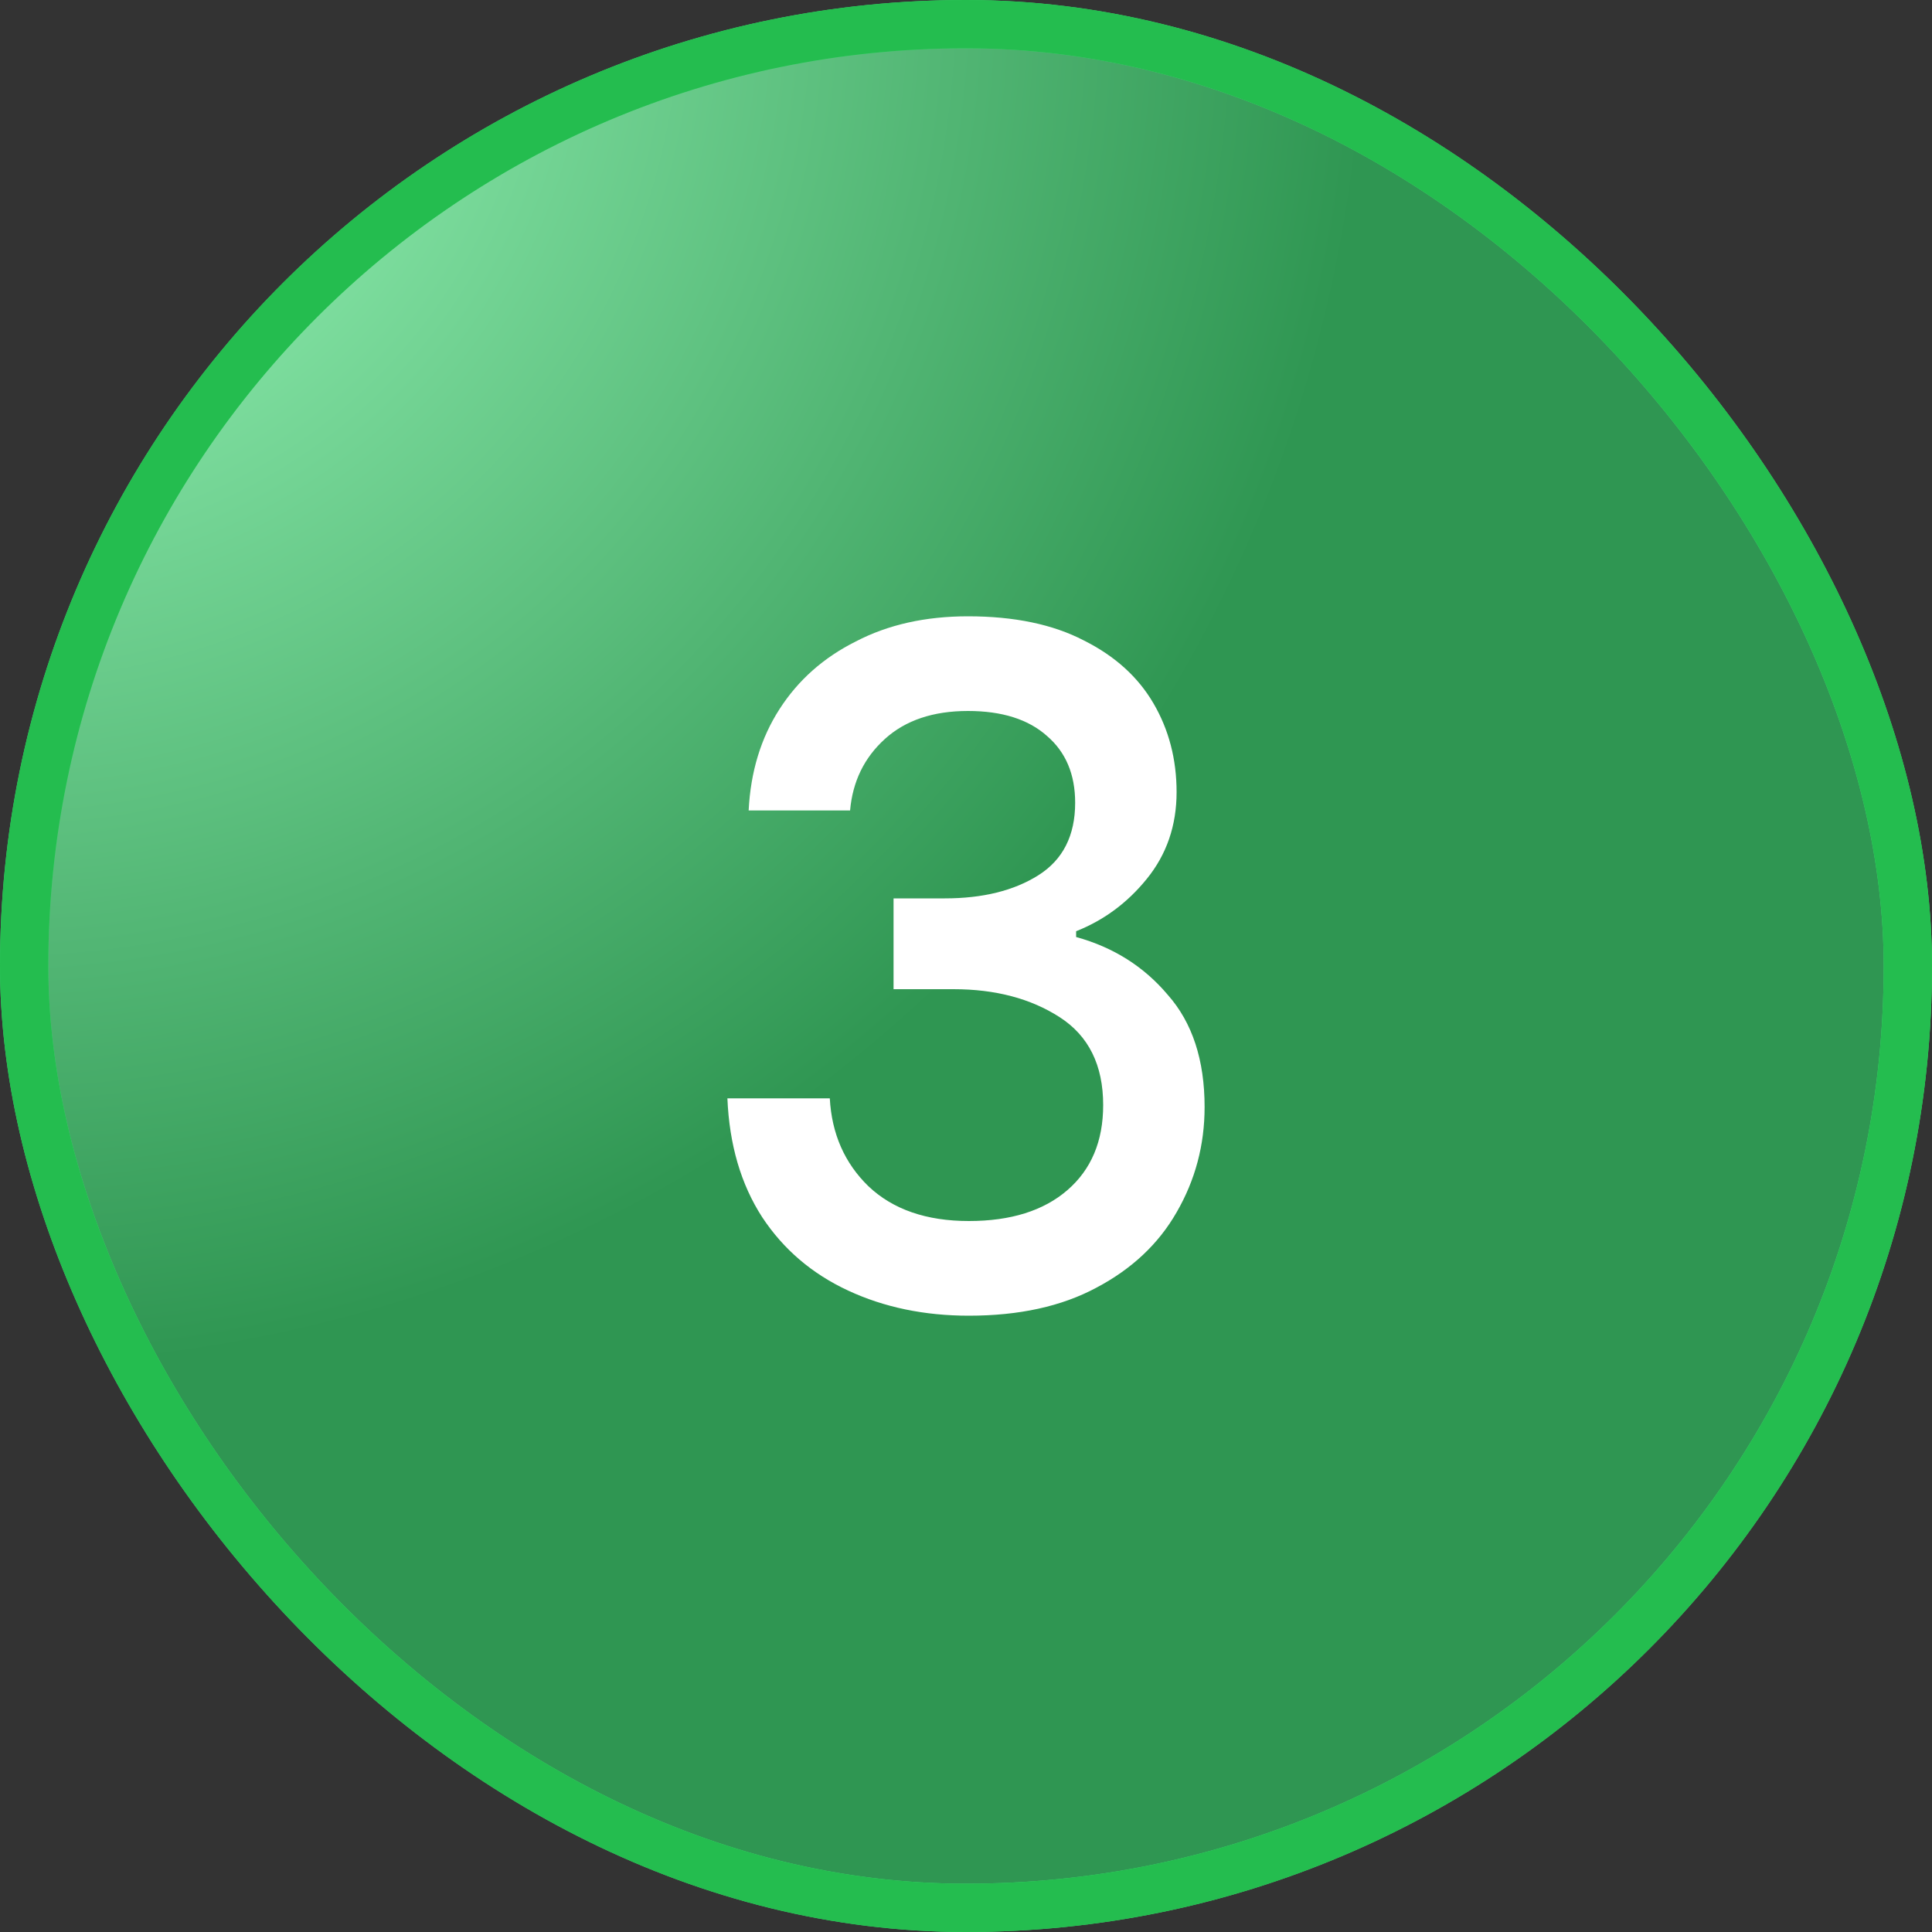
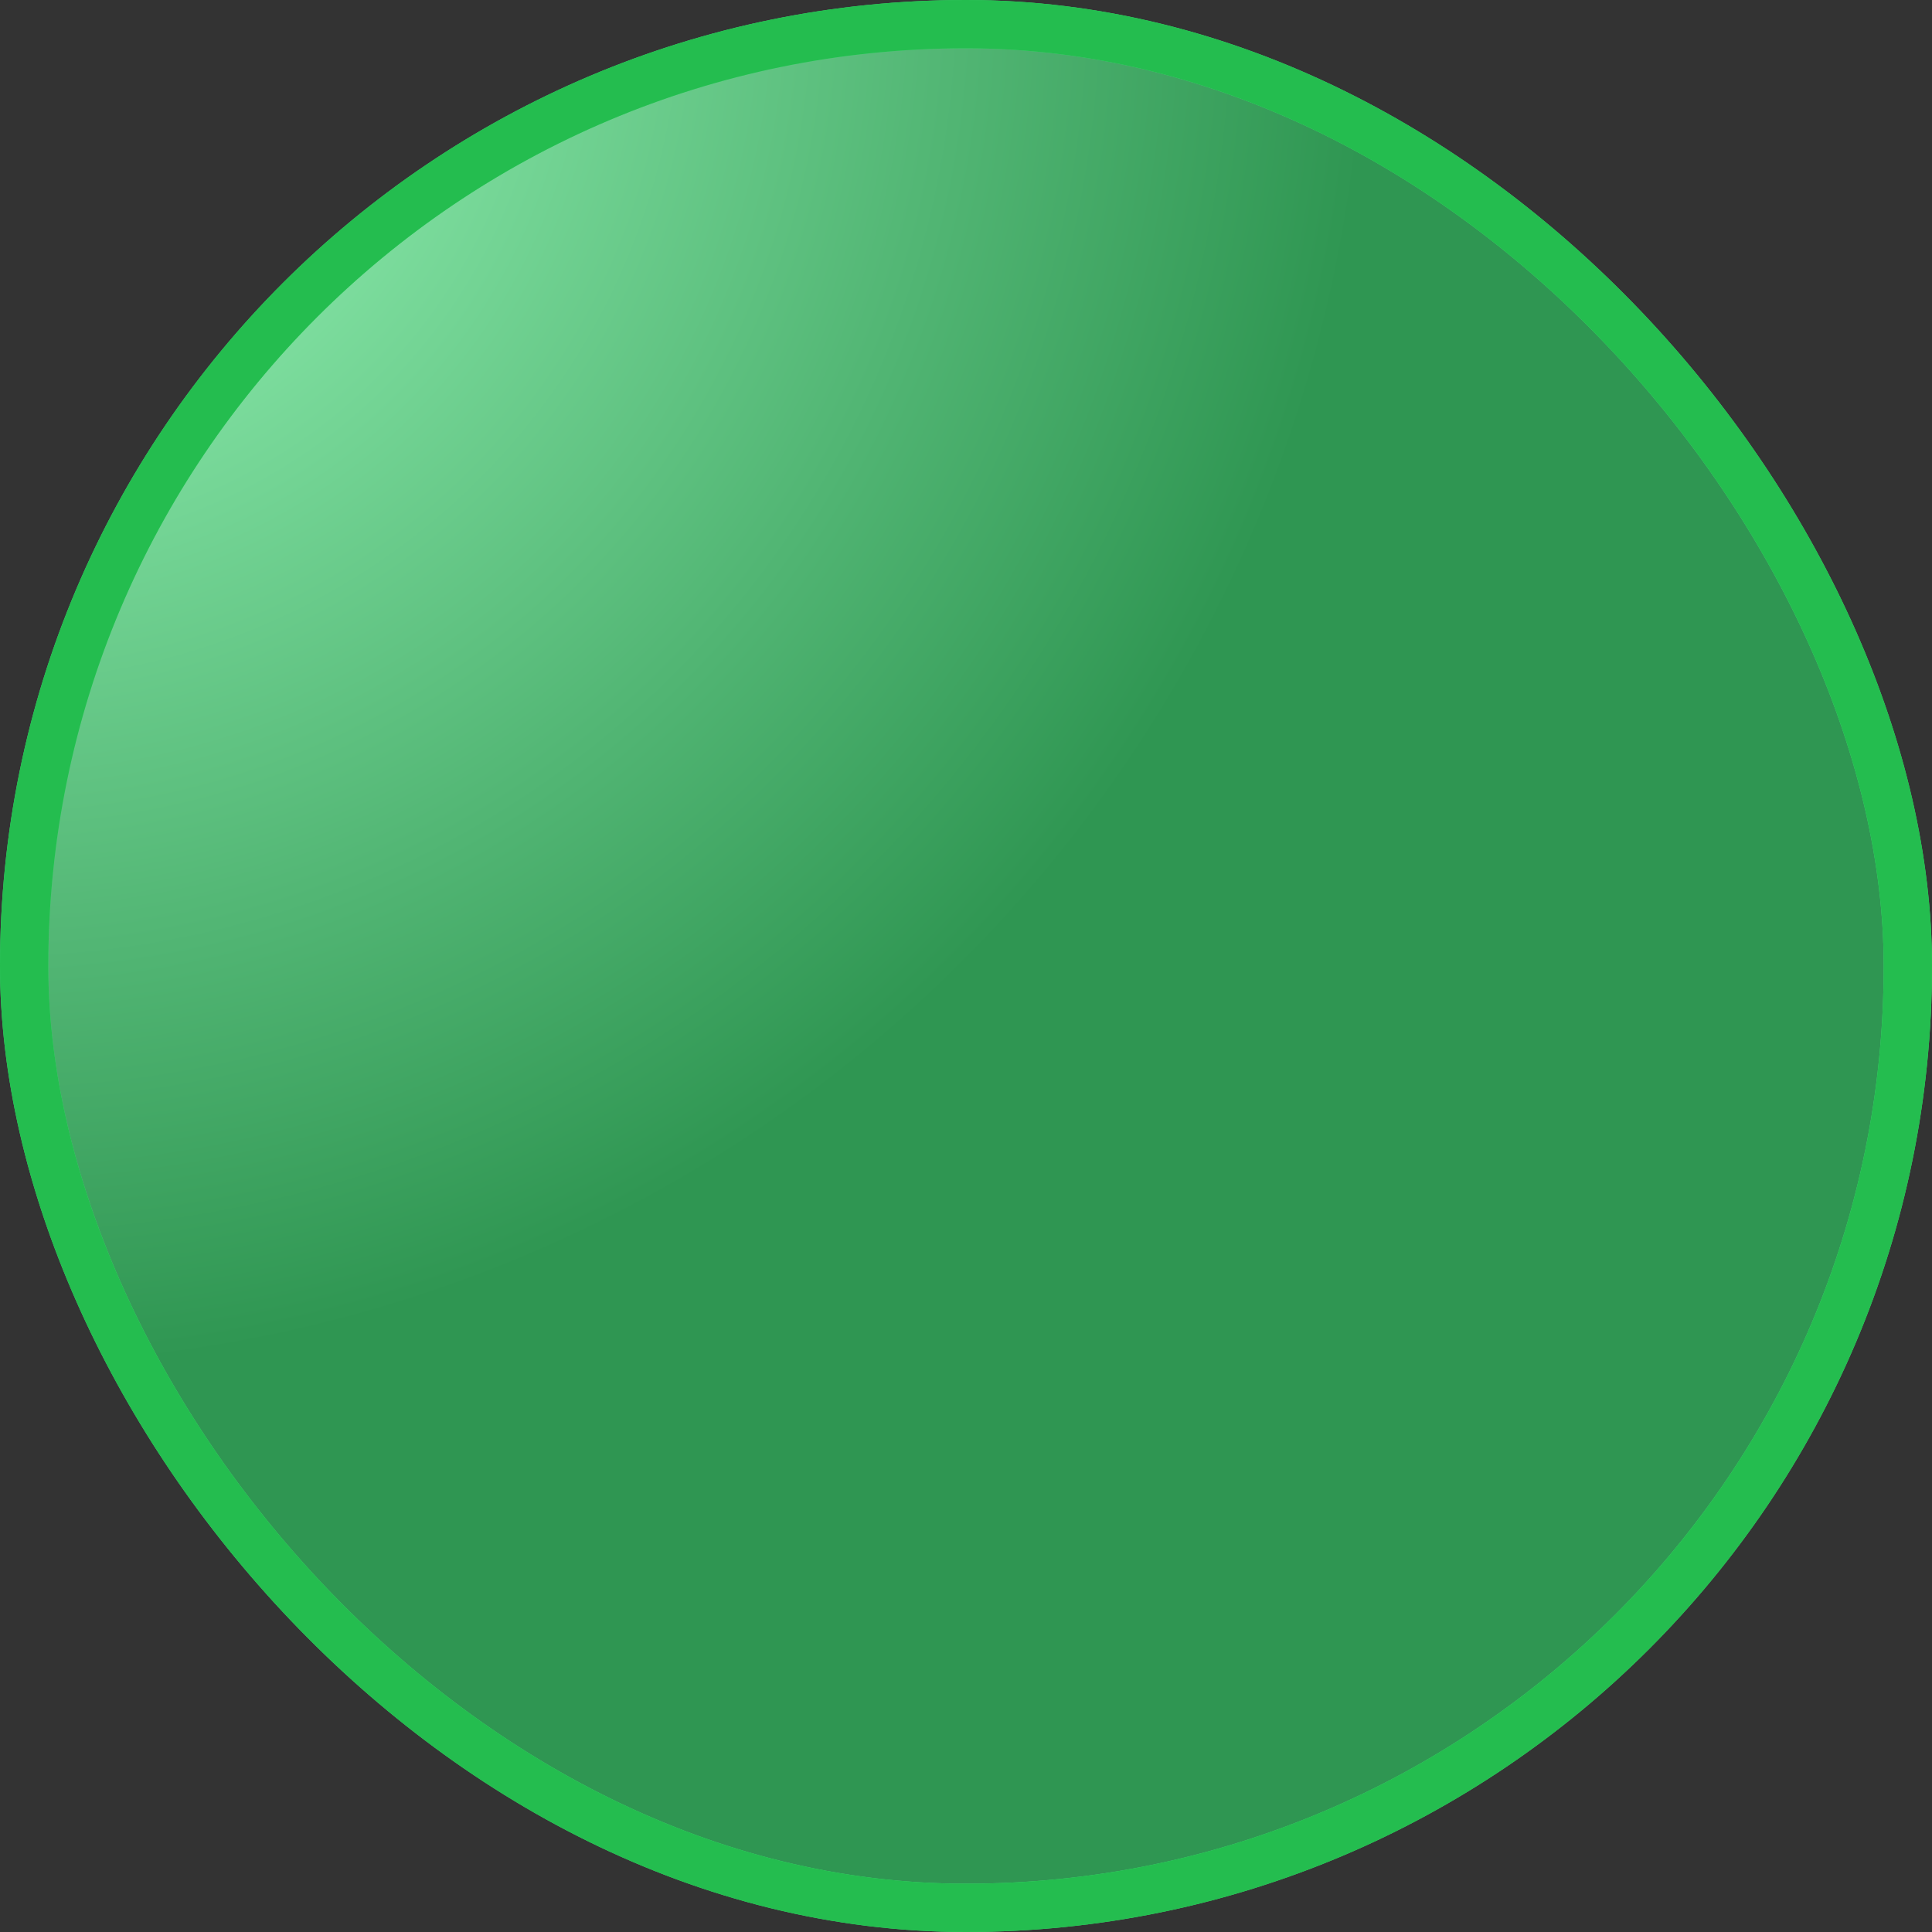
<svg xmlns="http://www.w3.org/2000/svg" width="40" height="40" viewBox="0 0 40 40" fill="none">
  <rect x="0" y="0" width="40" height="40" fill="#333333" stroke="none" />
  <rect x="0.5" y="0.5" width="39" height="39" rx="19.5" fill="#2F9652" />
  <rect x="0.5" y="0.5" width="39" height="39" rx="19.5" fill="url(#paint0_radial_2111_4533)" />
  <rect x="0.5" y="0.5" width="39" height="39" rx="19.5" stroke="#46DB78" />
  <rect x="0.5" y="0.5" width="39" height="39" rx="19.5" stroke="#24BD4F" />
-   <path d="M20.06 27.24C19.14 27.24 18.306 27.067 17.56 26.72C16.813 26.373 16.22 25.867 15.78 25.2C15.34 24.52 15.1 23.7 15.06 22.74H17.18C17.22 23.473 17.486 24.08 17.98 24.56C18.486 25.04 19.18 25.28 20.06 25.28C20.926 25.28 21.606 25.067 22.1 24.64C22.593 24.213 22.84 23.627 22.84 22.88C22.84 22.053 22.54 21.447 21.94 21.06C21.34 20.673 20.606 20.48 19.74 20.48H18.5V18.6H19.56C20.346 18.6 20.993 18.44 21.5 18.12C22.006 17.8 22.26 17.3 22.26 16.62C22.26 16.033 22.066 15.573 21.68 15.24C21.293 14.893 20.746 14.72 20.04 14.72C19.32 14.72 18.746 14.913 18.32 15.3C17.893 15.687 17.653 16.18 17.6 16.78H15.5C15.54 15.98 15.753 15.28 16.14 14.68C16.526 14.08 17.053 13.613 17.72 13.28C18.386 12.933 19.16 12.76 20.04 12.76C21 12.76 21.8 12.927 22.44 13.26C23.08 13.58 23.56 14.013 23.88 14.56C24.2 15.107 24.36 15.72 24.36 16.4C24.36 17.093 24.153 17.693 23.74 18.2C23.34 18.693 22.853 19.053 22.28 19.28V19.4C23.053 19.613 23.686 20.013 24.18 20.6C24.686 21.173 24.94 21.947 24.94 22.92C24.94 23.707 24.746 24.433 24.36 25.1C23.986 25.753 23.433 26.273 22.7 26.66C21.98 27.047 21.1 27.24 20.06 27.24Z" fill="white" />
  <defs>
    <radialGradient id="paint0_radial_2111_4533" cx="0" cy="0" r="1" gradientUnits="userSpaceOnUse" gradientTransform="rotate(45) scale(28.284)">
      <stop stop-color="#A2FFC2" />
      <stop offset="1" stop-color="#2F9652" />
    </radialGradient>
  </defs>
</svg>